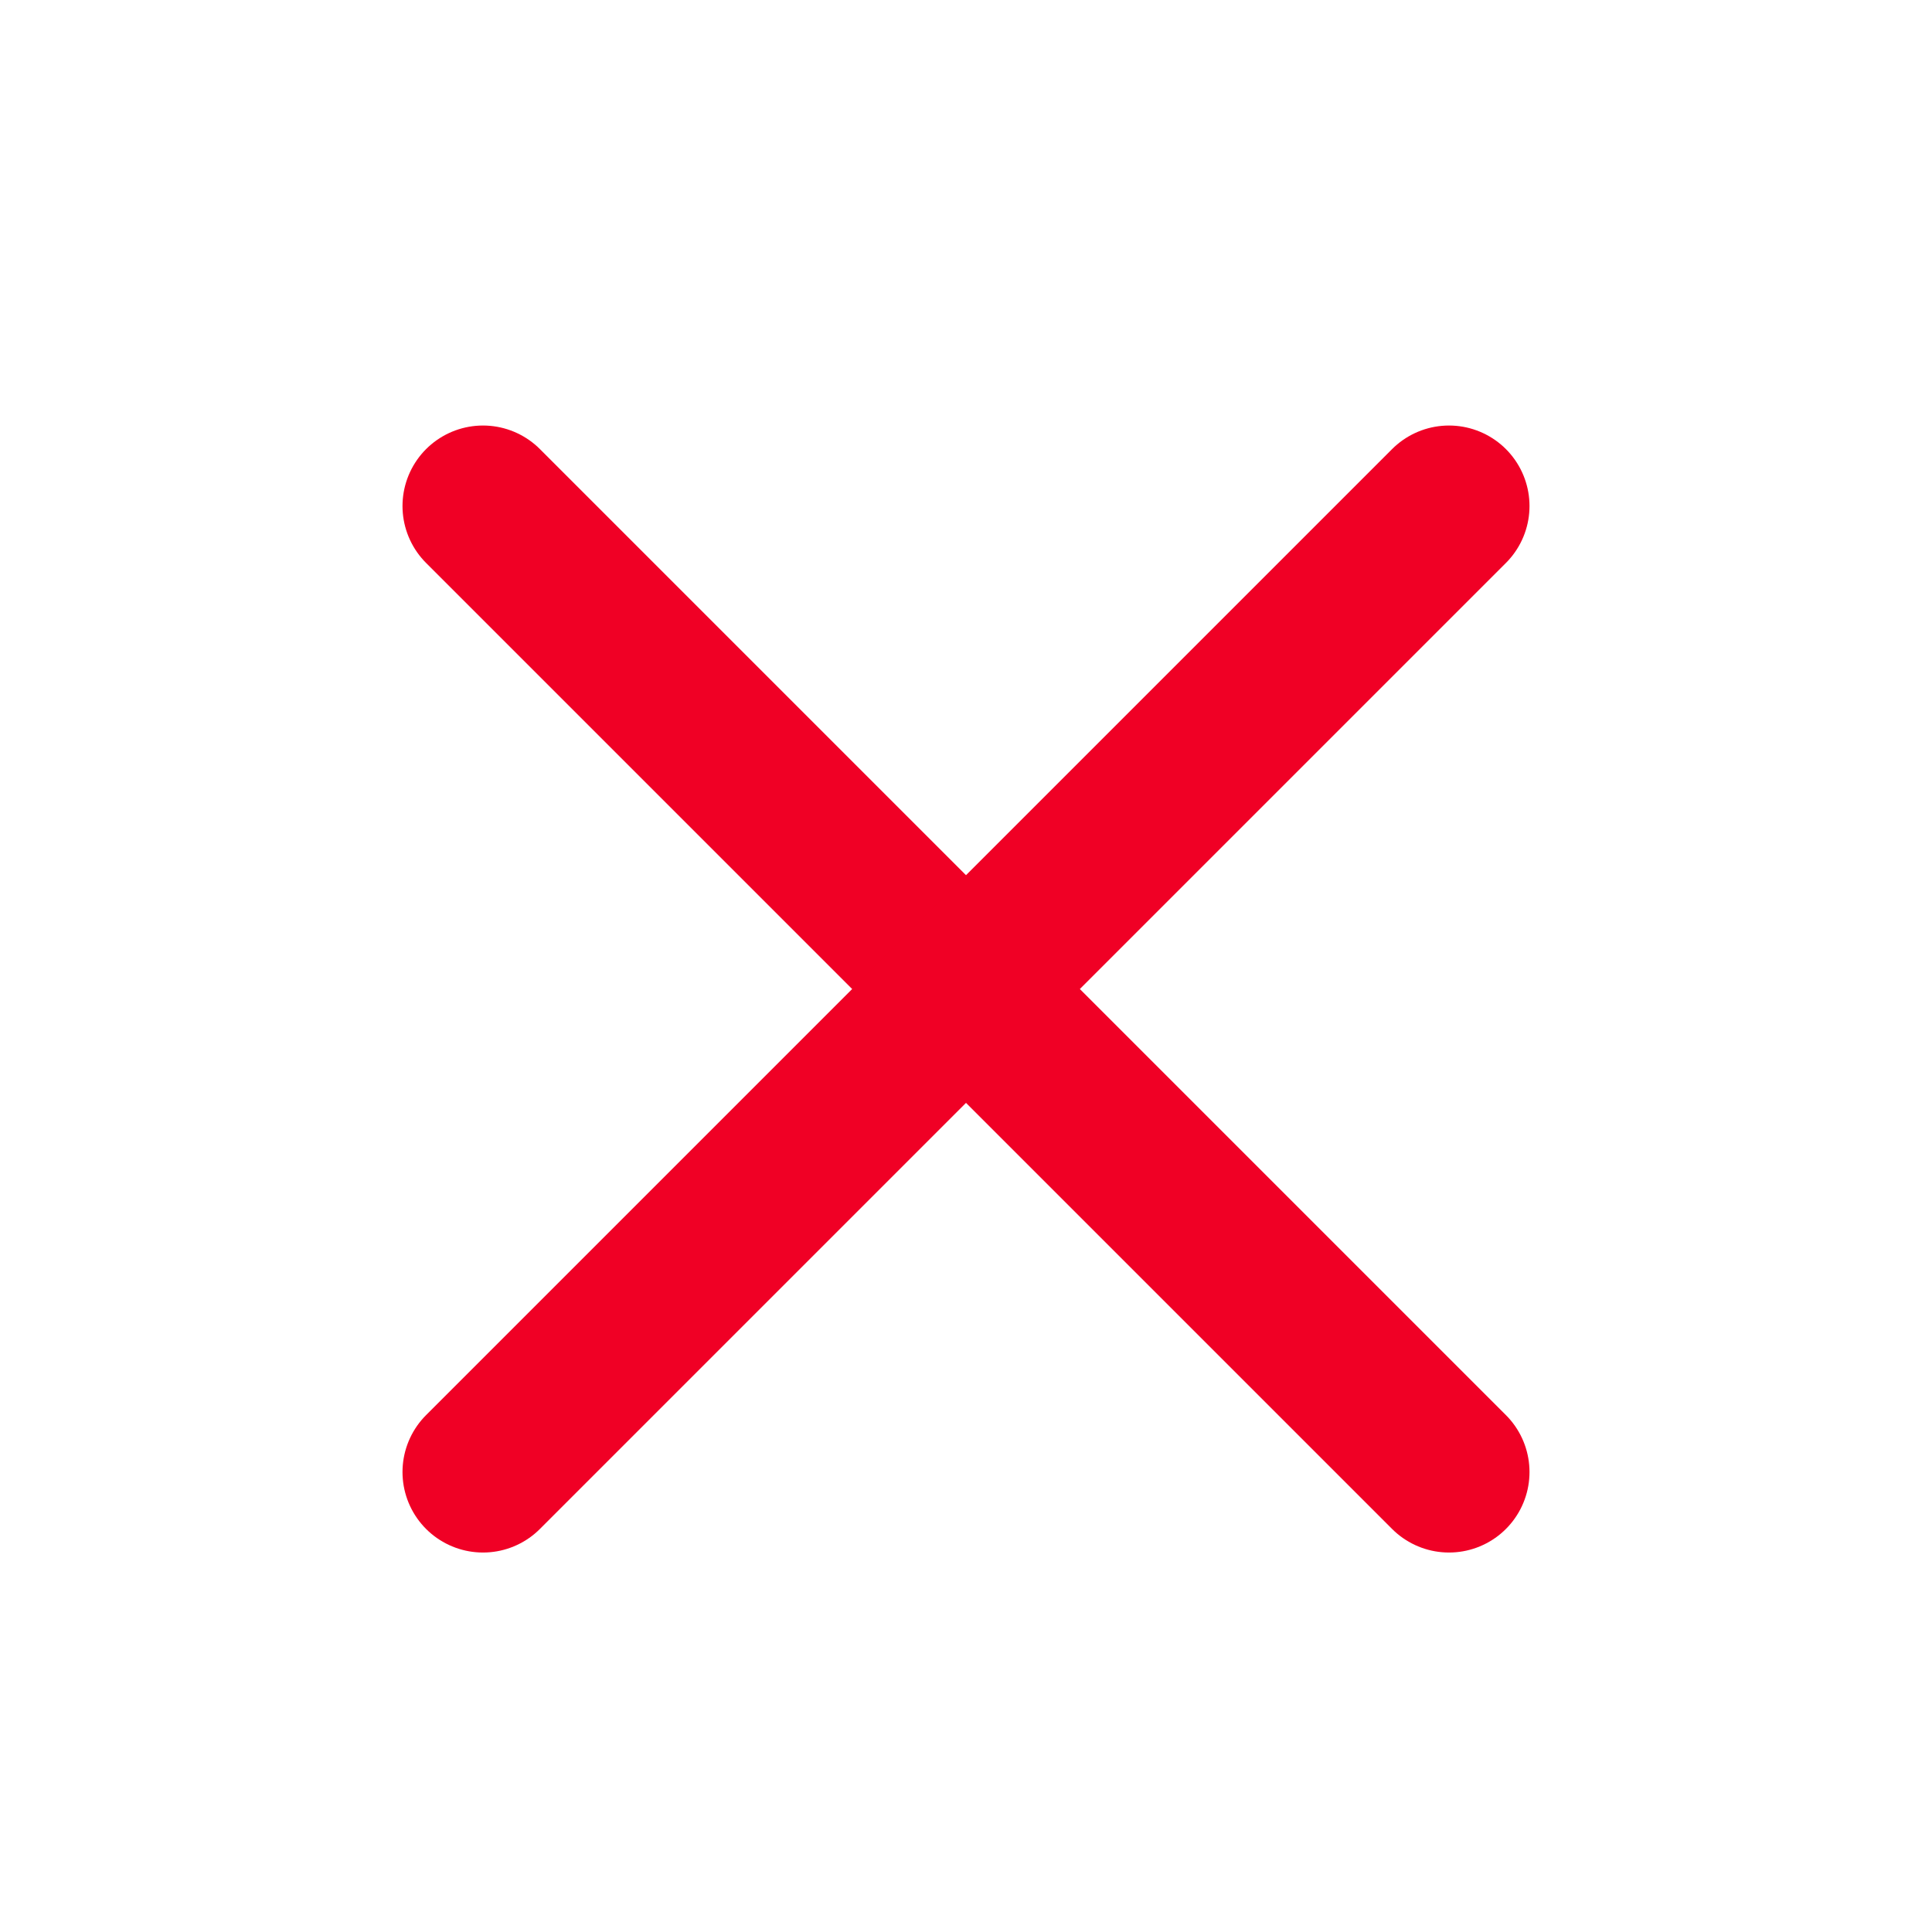
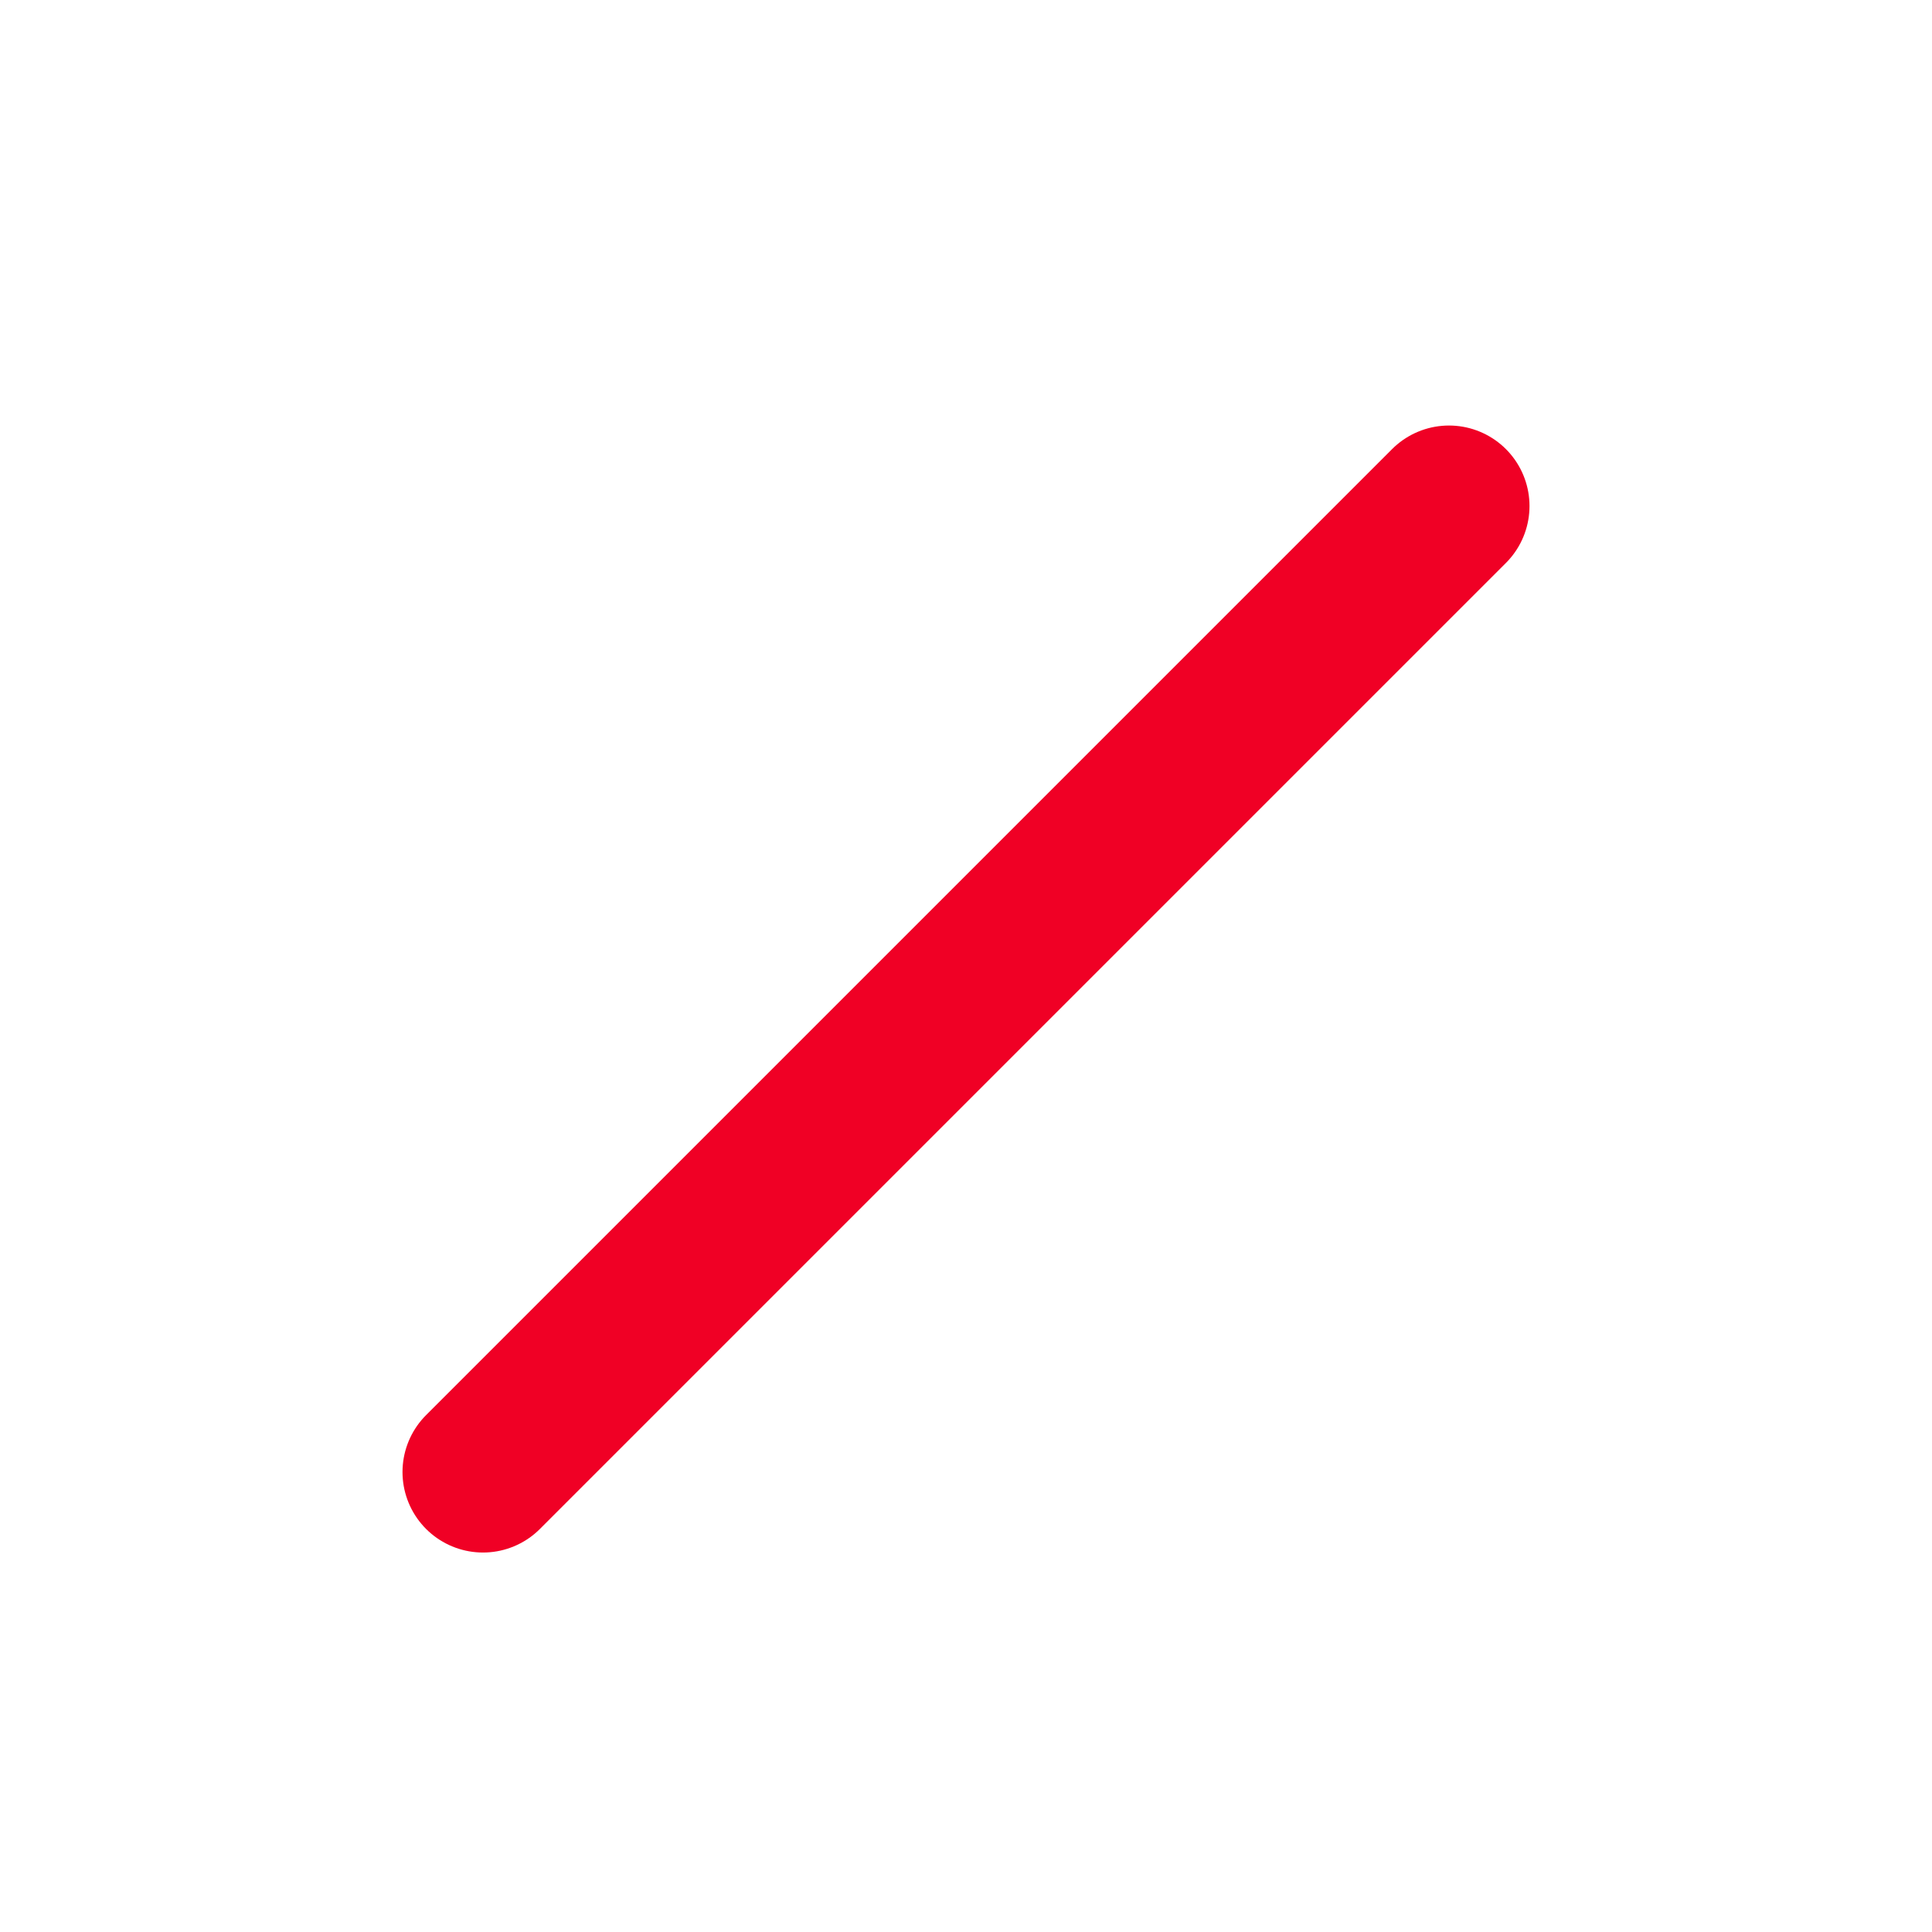
<svg xmlns="http://www.w3.org/2000/svg" width="24" height="24" viewBox="0 0 24 24" fill="none">
-   <path fill-rule="evenodd" clip-rule="evenodd" d="M18 18.286L6 6.286L18 18.286Z" stroke="#F00025" stroke-width="2" stroke-linecap="round" stroke-linejoin="round" />
  <path d="M18 6.286L6 18.286" stroke="#F00025" stroke-width="2" stroke-linecap="round" stroke-linejoin="round" />
</svg>